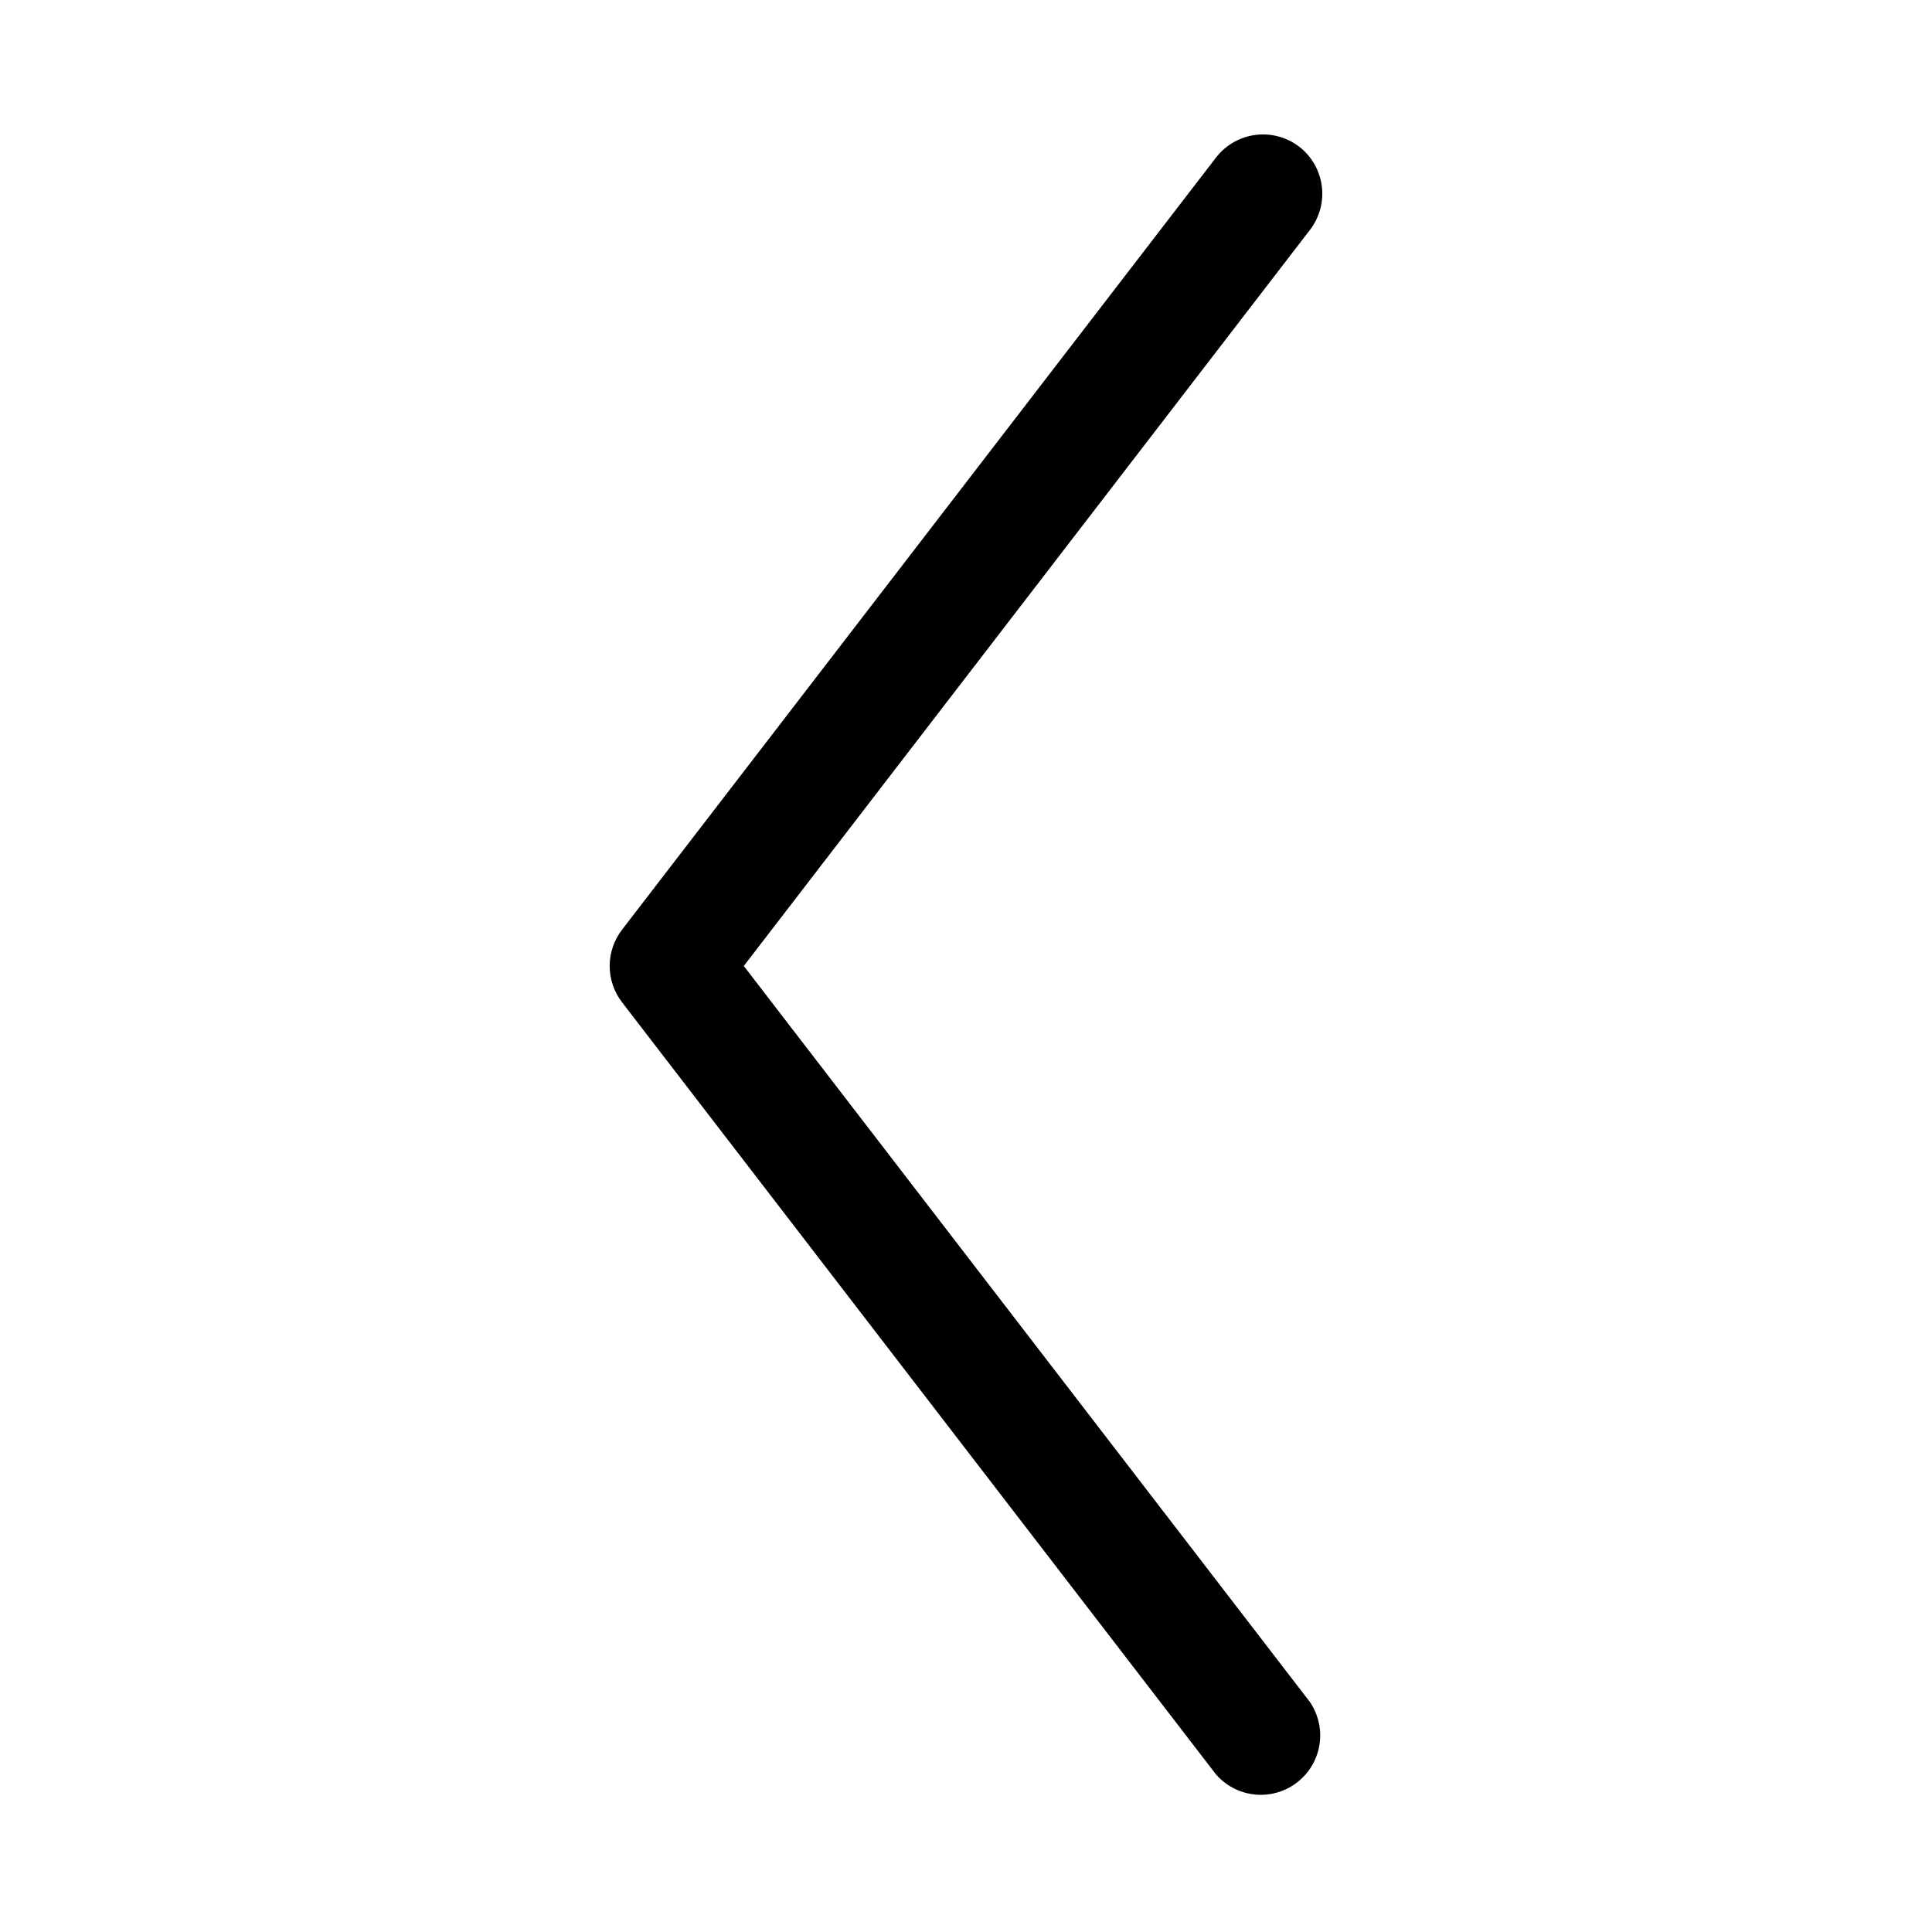
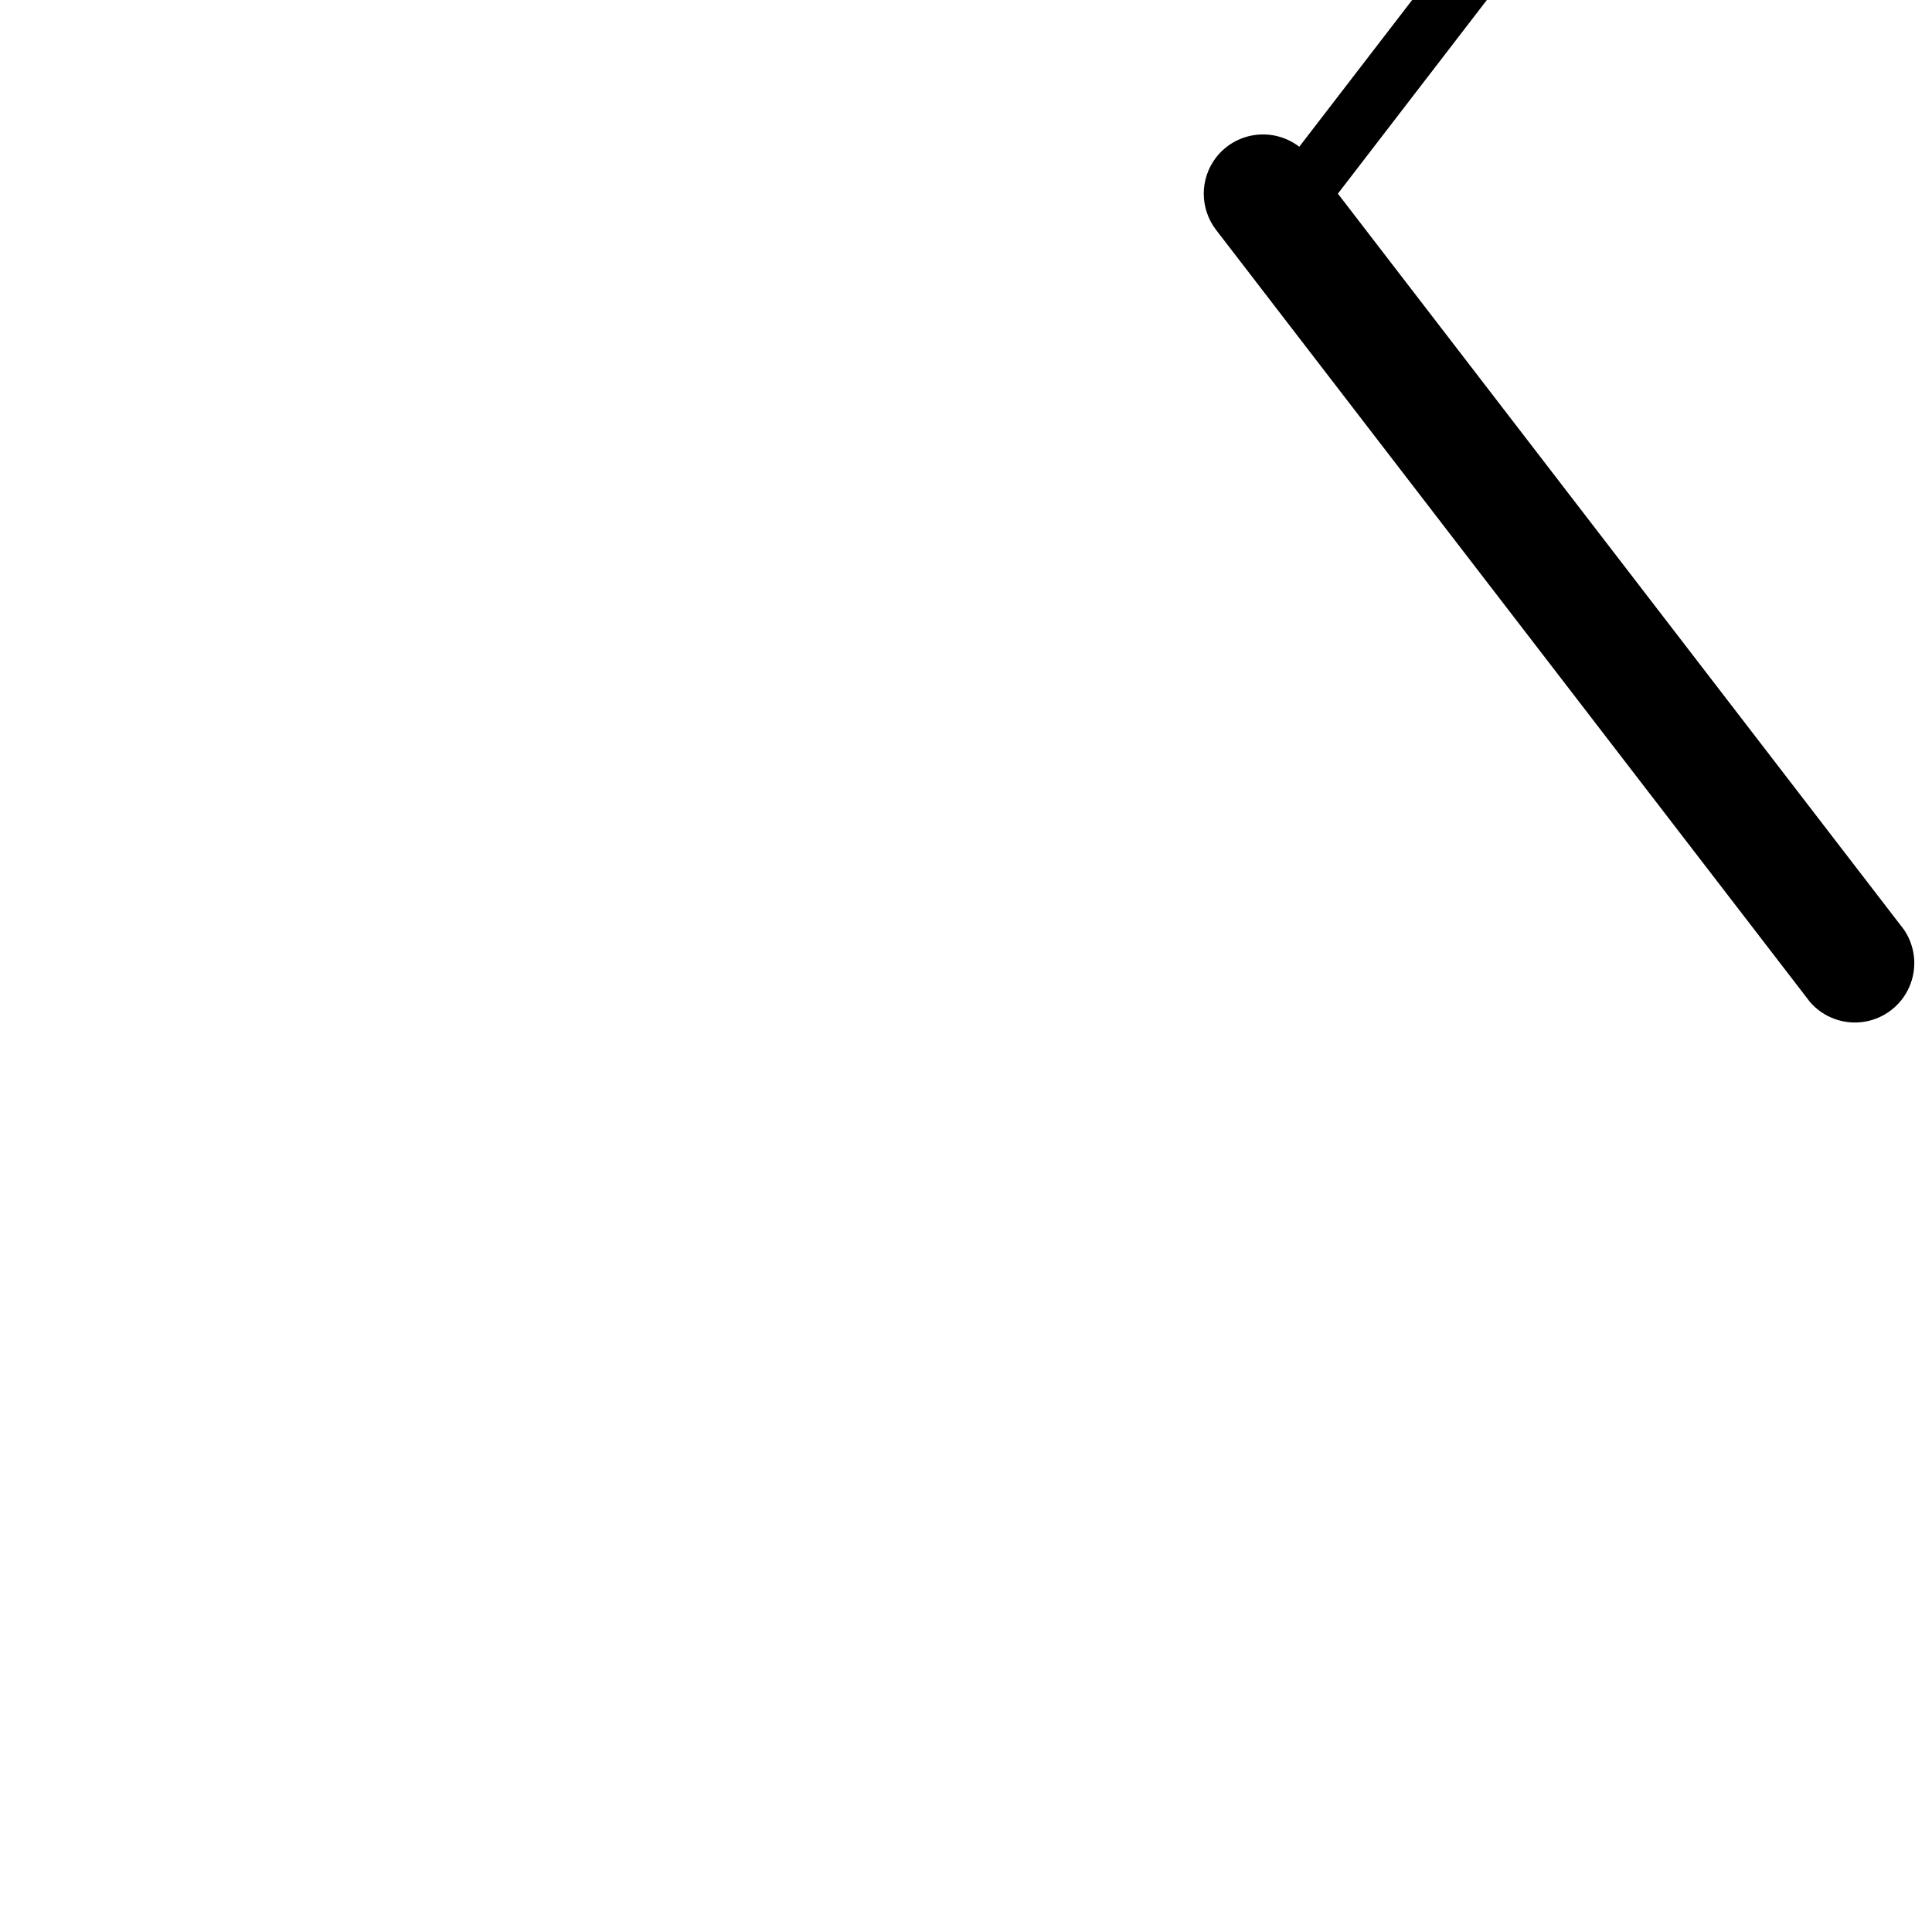
<svg xmlns="http://www.w3.org/2000/svg" fill="#000000" width="800px" height="800px" version="1.1" viewBox="144 144 512 512">
-   <path d="m488.32 182.89c-3.305-2.539-7.477-3.664-11.609-3.133-4.129 0.531-7.883 2.676-10.434 5.969l-157.44 204.67c-2.117 2.754-3.269 6.129-3.269 9.605 0 3.473 1.152 6.848 3.269 9.602l157.44 204.67c3.555 4.059 8.938 6.016 14.266 5.188 5.332-0.832 9.863-4.332 12.016-9.277 2.152-4.949 1.621-10.652-1.406-15.117l-150.04-195.07 150.04-195.07c2.539-3.301 3.668-7.477 3.137-11.605-0.531-4.133-2.68-7.883-5.969-10.438z" />
+   <path d="m488.32 182.89c-3.305-2.539-7.477-3.664-11.609-3.133-4.129 0.531-7.883 2.676-10.434 5.969c-2.117 2.754-3.269 6.129-3.269 9.605 0 3.473 1.152 6.848 3.269 9.602l157.44 204.67c3.555 4.059 8.938 6.016 14.266 5.188 5.332-0.832 9.863-4.332 12.016-9.277 2.152-4.949 1.621-10.652-1.406-15.117l-150.04-195.07 150.04-195.07c2.539-3.301 3.668-7.477 3.137-11.605-0.531-4.133-2.68-7.883-5.969-10.438z" />
</svg>